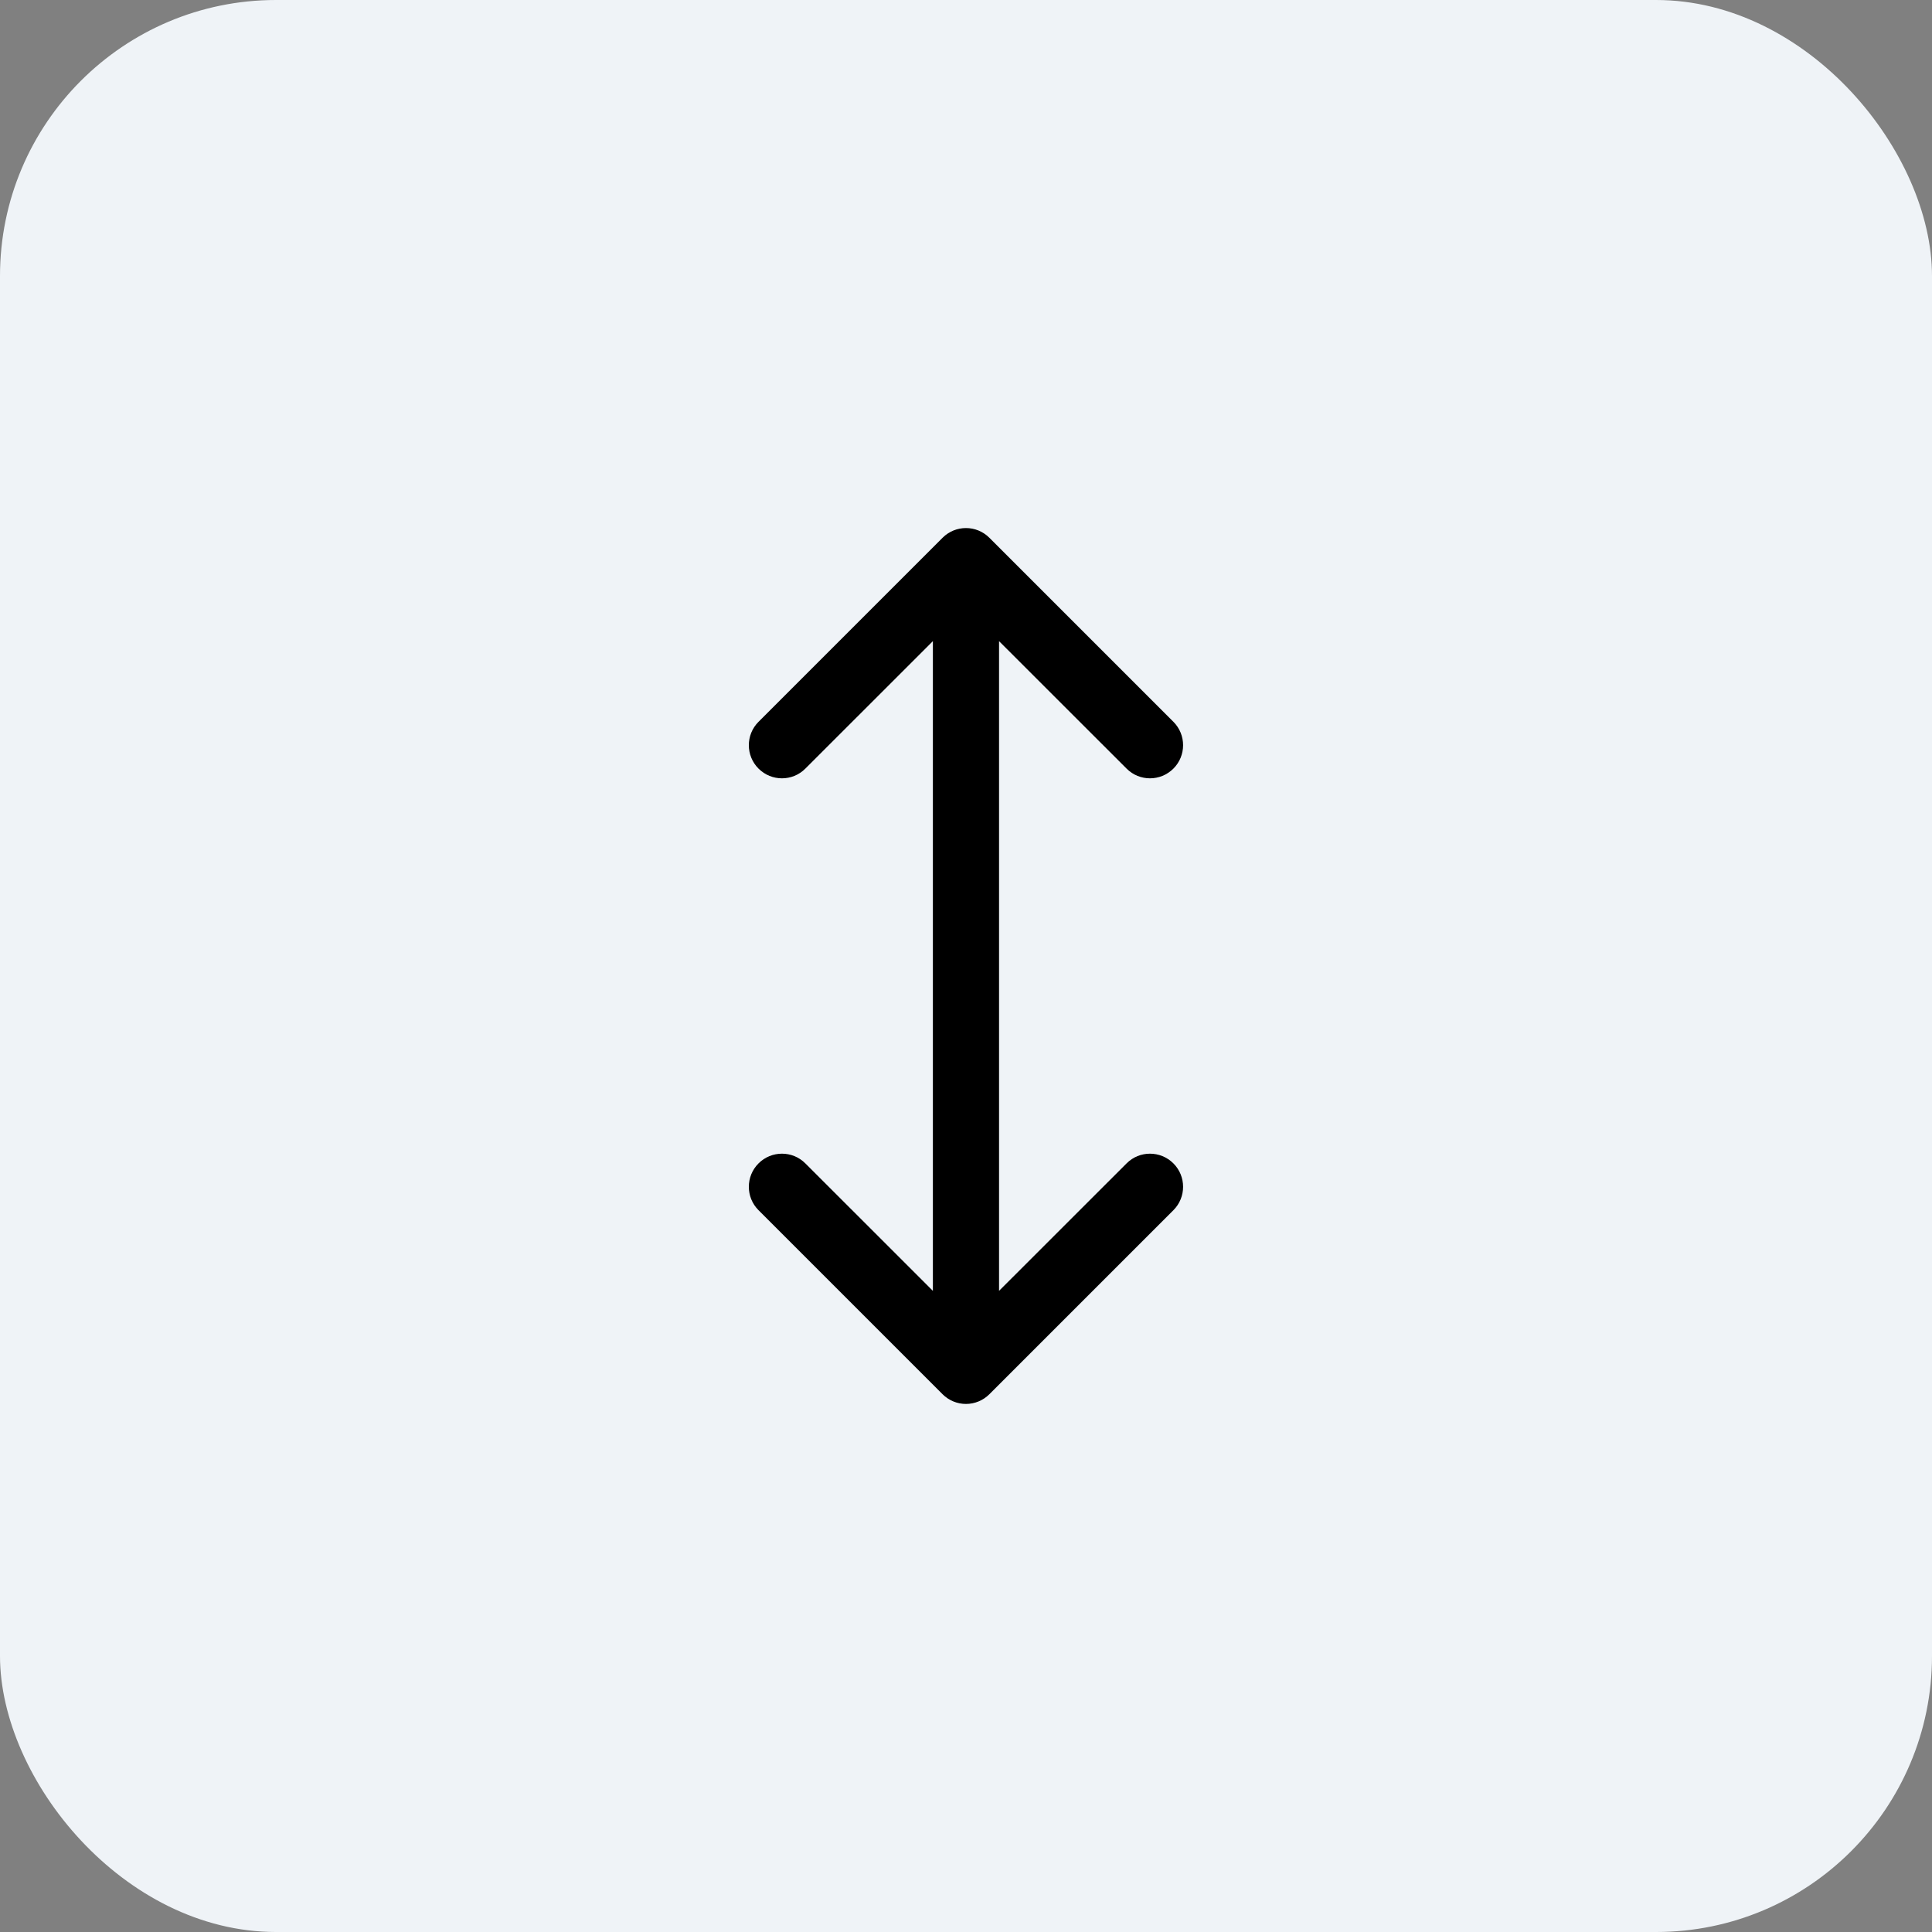
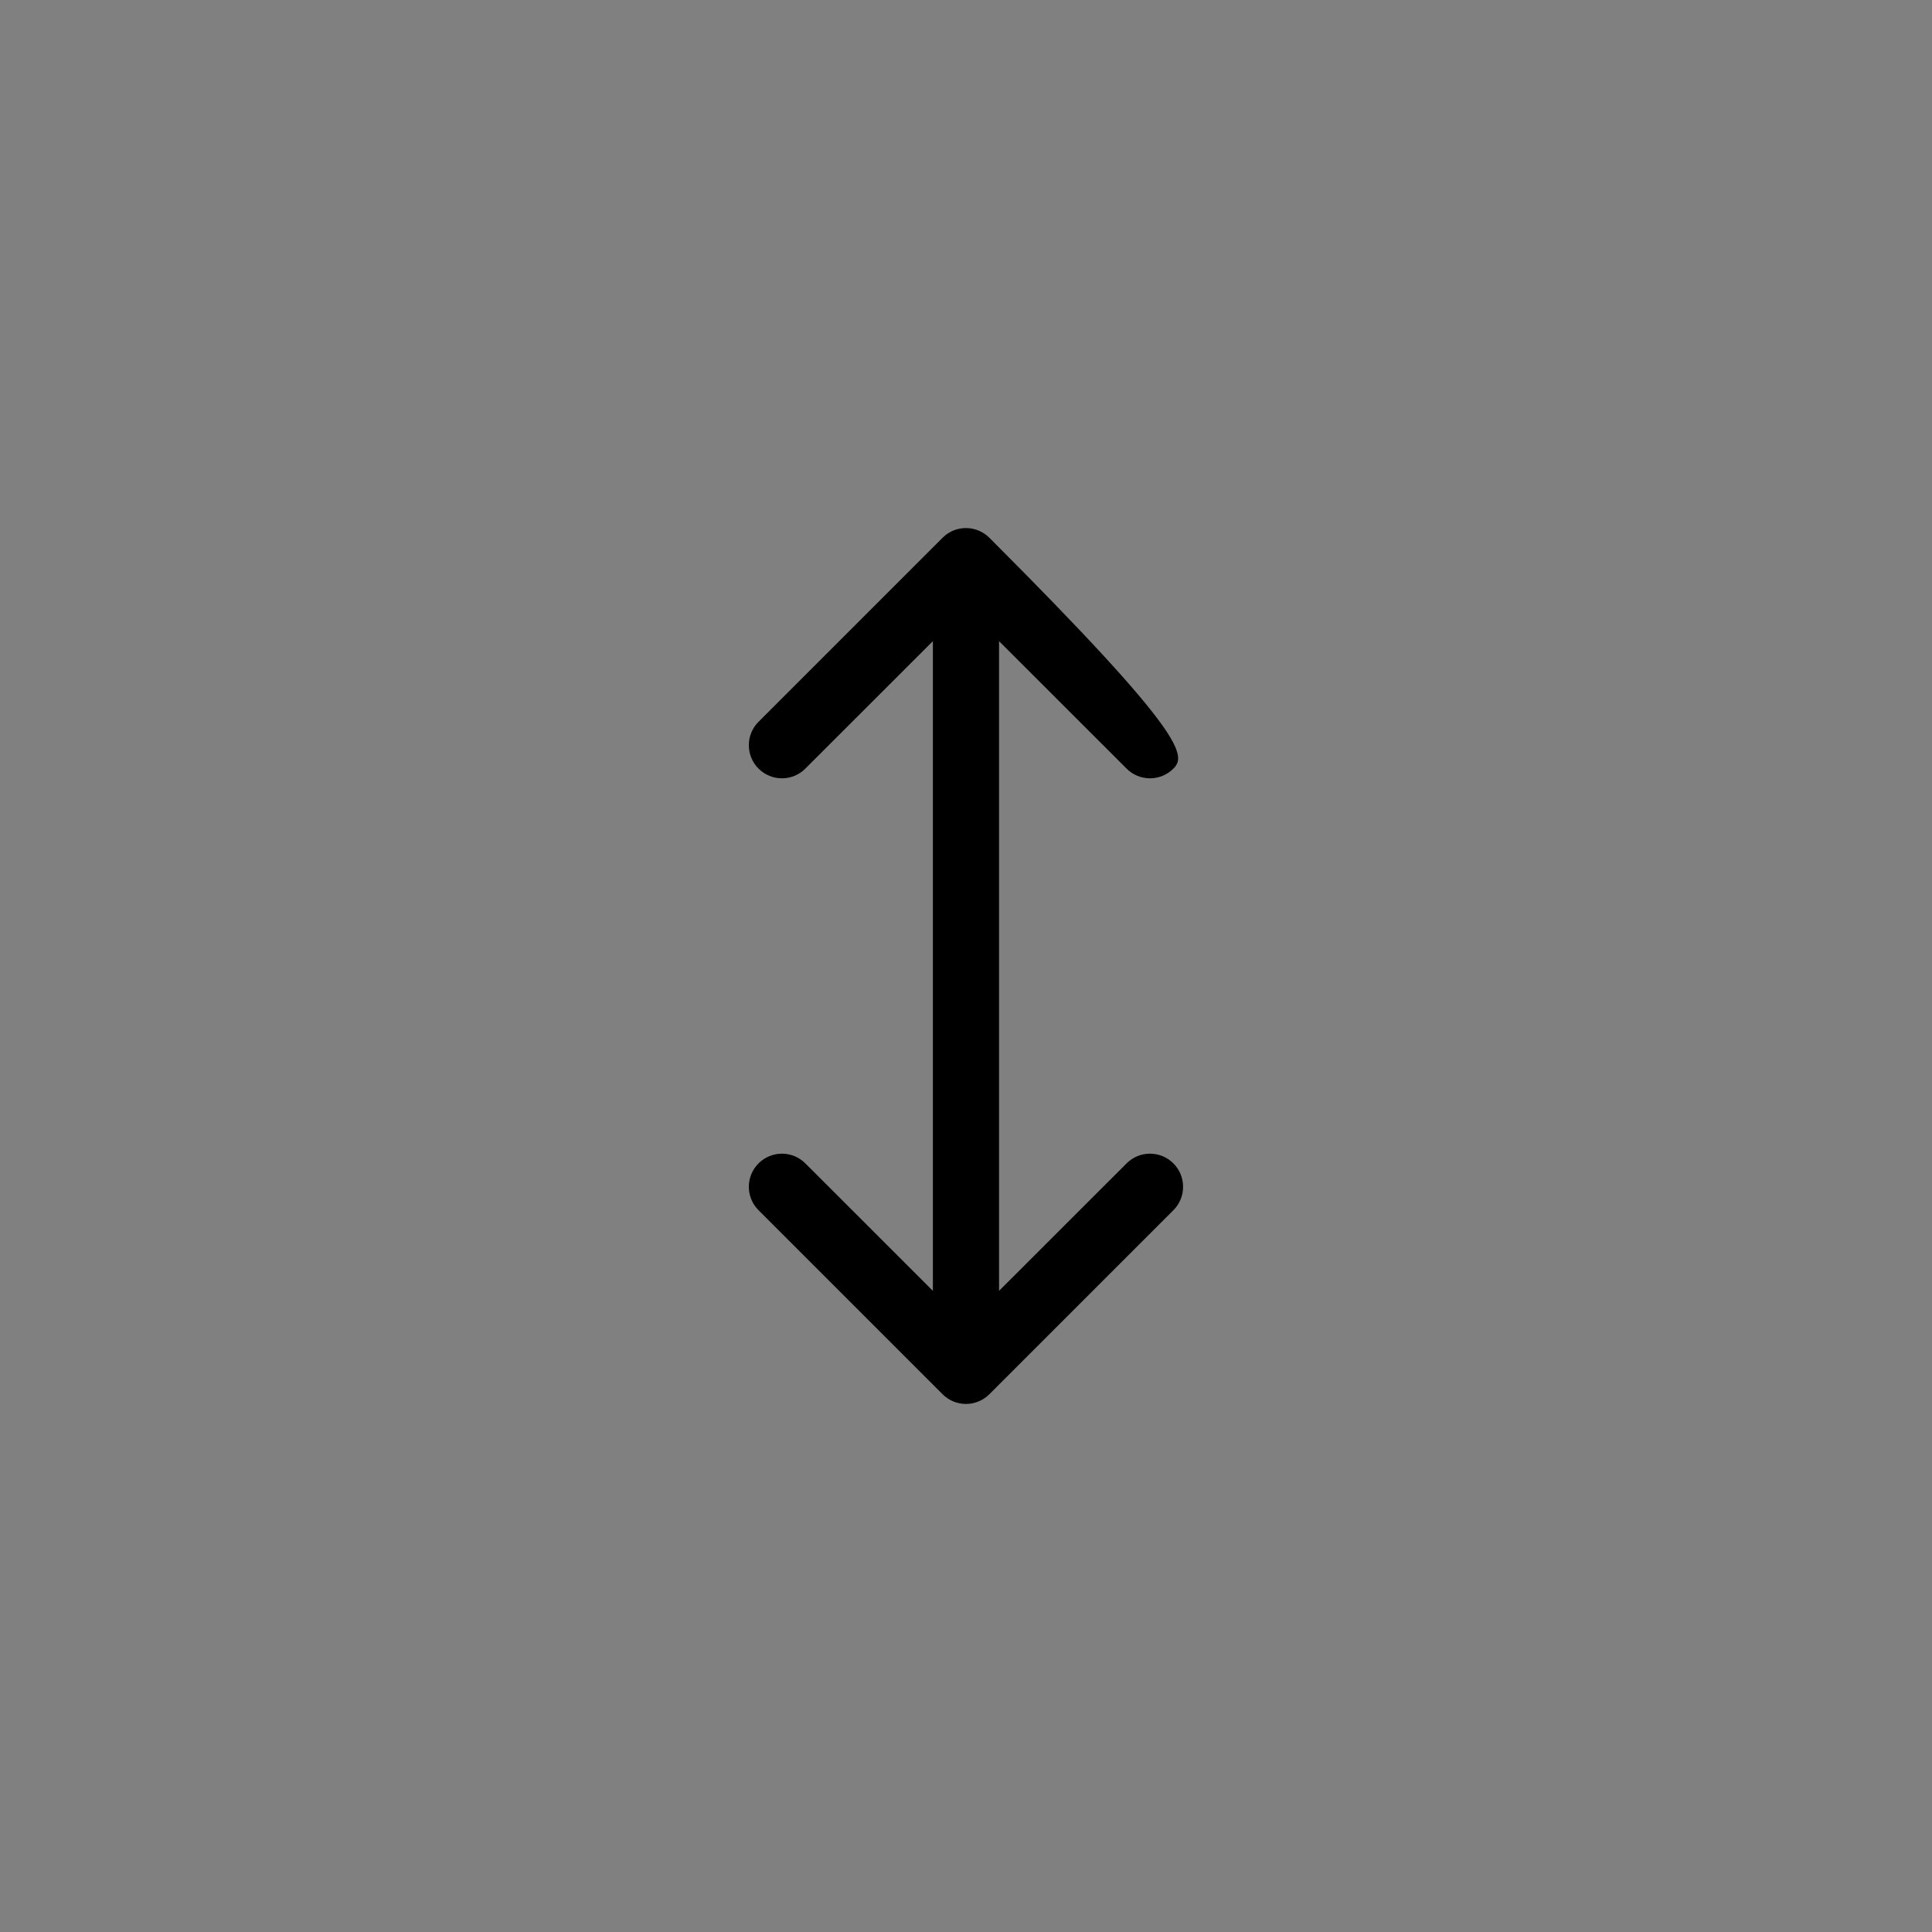
<svg xmlns="http://www.w3.org/2000/svg" width="28" height="28" viewBox="0 0 28 28" fill="none">
  <rect x="0" y="0" width="28" height="28" fill="#808080" stroke="none" />
-   <rect width="28" height="28" rx="4" fill="#EFF3F7" />
-   <path fill-rule="evenodd" clip-rule="evenodd" d="M13.66 7.794C13.848 7.606 14.151 7.606 14.339 7.794L17.006 10.461C17.193 10.648 17.193 10.952 17.006 11.139C16.818 11.327 16.514 11.327 16.327 11.139L14.479 9.292V18.708L16.327 16.861C16.514 16.673 16.818 16.673 17.006 16.861C17.193 17.048 17.193 17.352 17.006 17.539L14.339 20.206C14.249 20.296 14.127 20.347 13.999 20.347C13.872 20.347 13.75 20.296 13.66 20.206L10.993 17.539C10.806 17.352 10.806 17.048 10.993 16.861C11.181 16.673 11.485 16.673 11.672 16.861L13.52 18.708V9.292L11.672 11.139C11.485 11.327 11.181 11.327 10.993 11.139C10.806 10.952 10.806 10.648 10.993 10.461L13.66 7.794Z" fill="black" />
+   <path fill-rule="evenodd" clip-rule="evenodd" d="M13.66 7.794C13.848 7.606 14.151 7.606 14.339 7.794C17.193 10.648 17.193 10.952 17.006 11.139C16.818 11.327 16.514 11.327 16.327 11.139L14.479 9.292V18.708L16.327 16.861C16.514 16.673 16.818 16.673 17.006 16.861C17.193 17.048 17.193 17.352 17.006 17.539L14.339 20.206C14.249 20.296 14.127 20.347 13.999 20.347C13.872 20.347 13.75 20.296 13.66 20.206L10.993 17.539C10.806 17.352 10.806 17.048 10.993 16.861C11.181 16.673 11.485 16.673 11.672 16.861L13.52 18.708V9.292L11.672 11.139C11.485 11.327 11.181 11.327 10.993 11.139C10.806 10.952 10.806 10.648 10.993 10.461L13.66 7.794Z" fill="black" />
</svg>